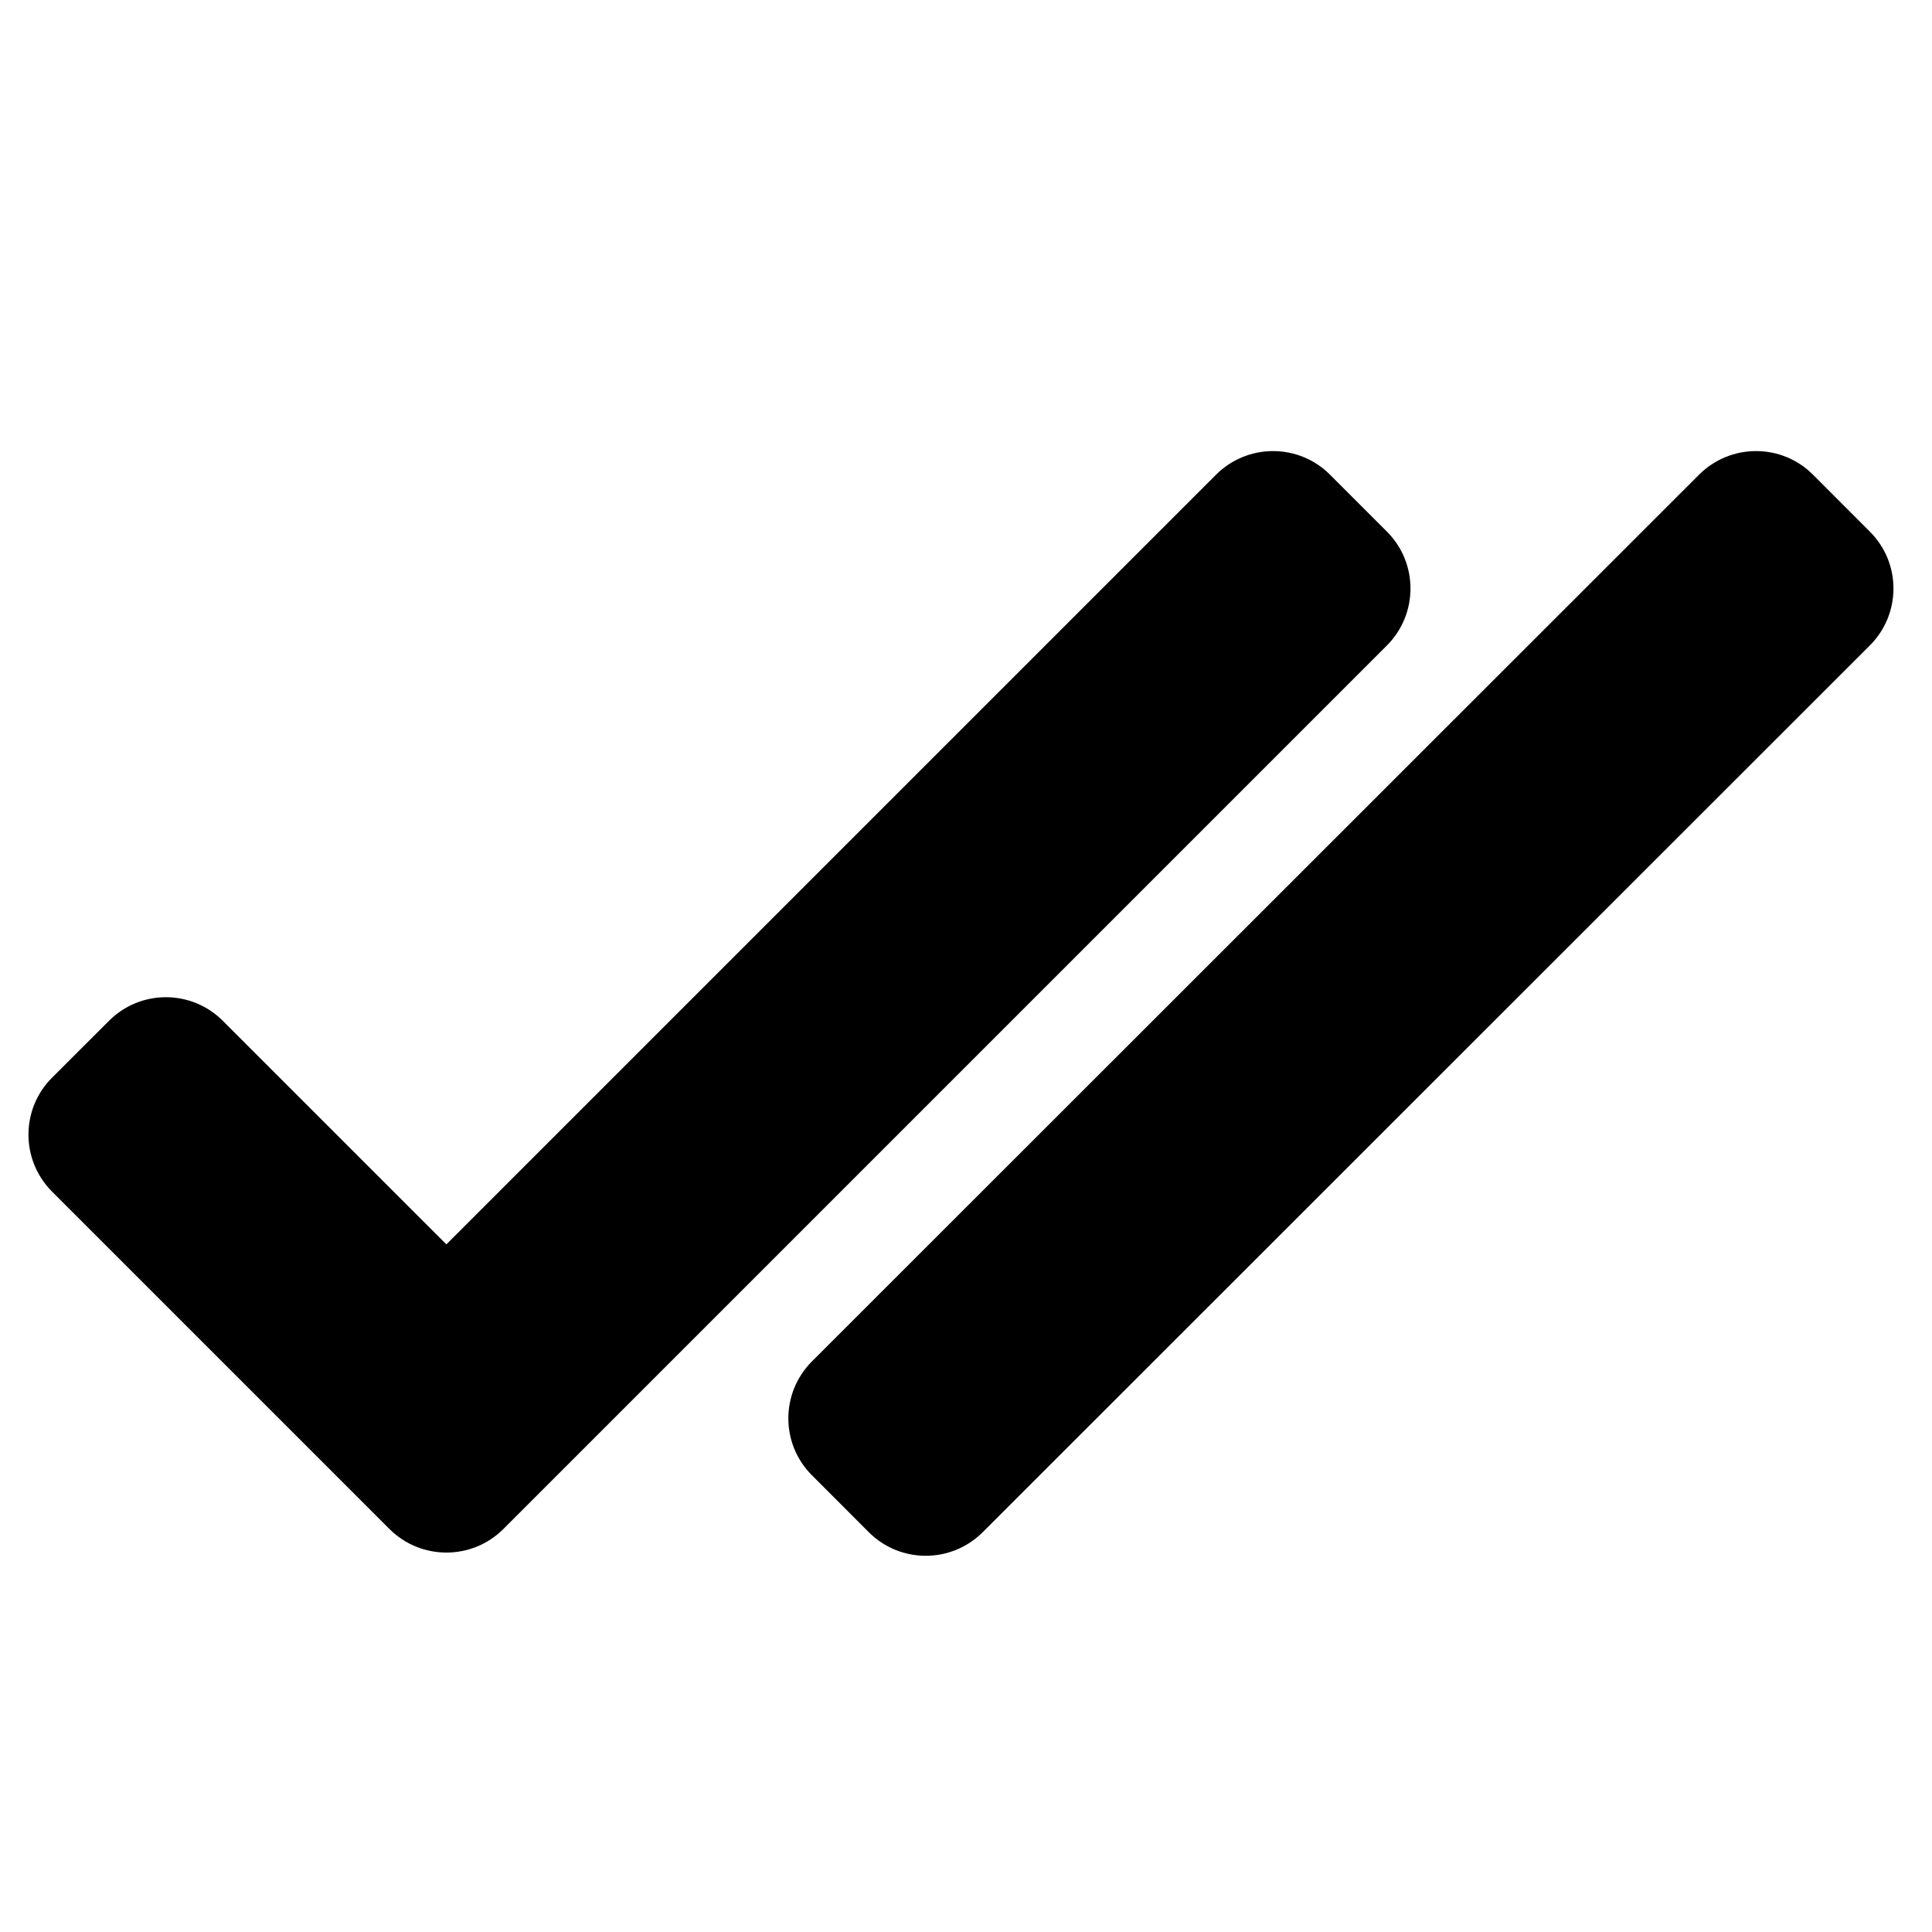
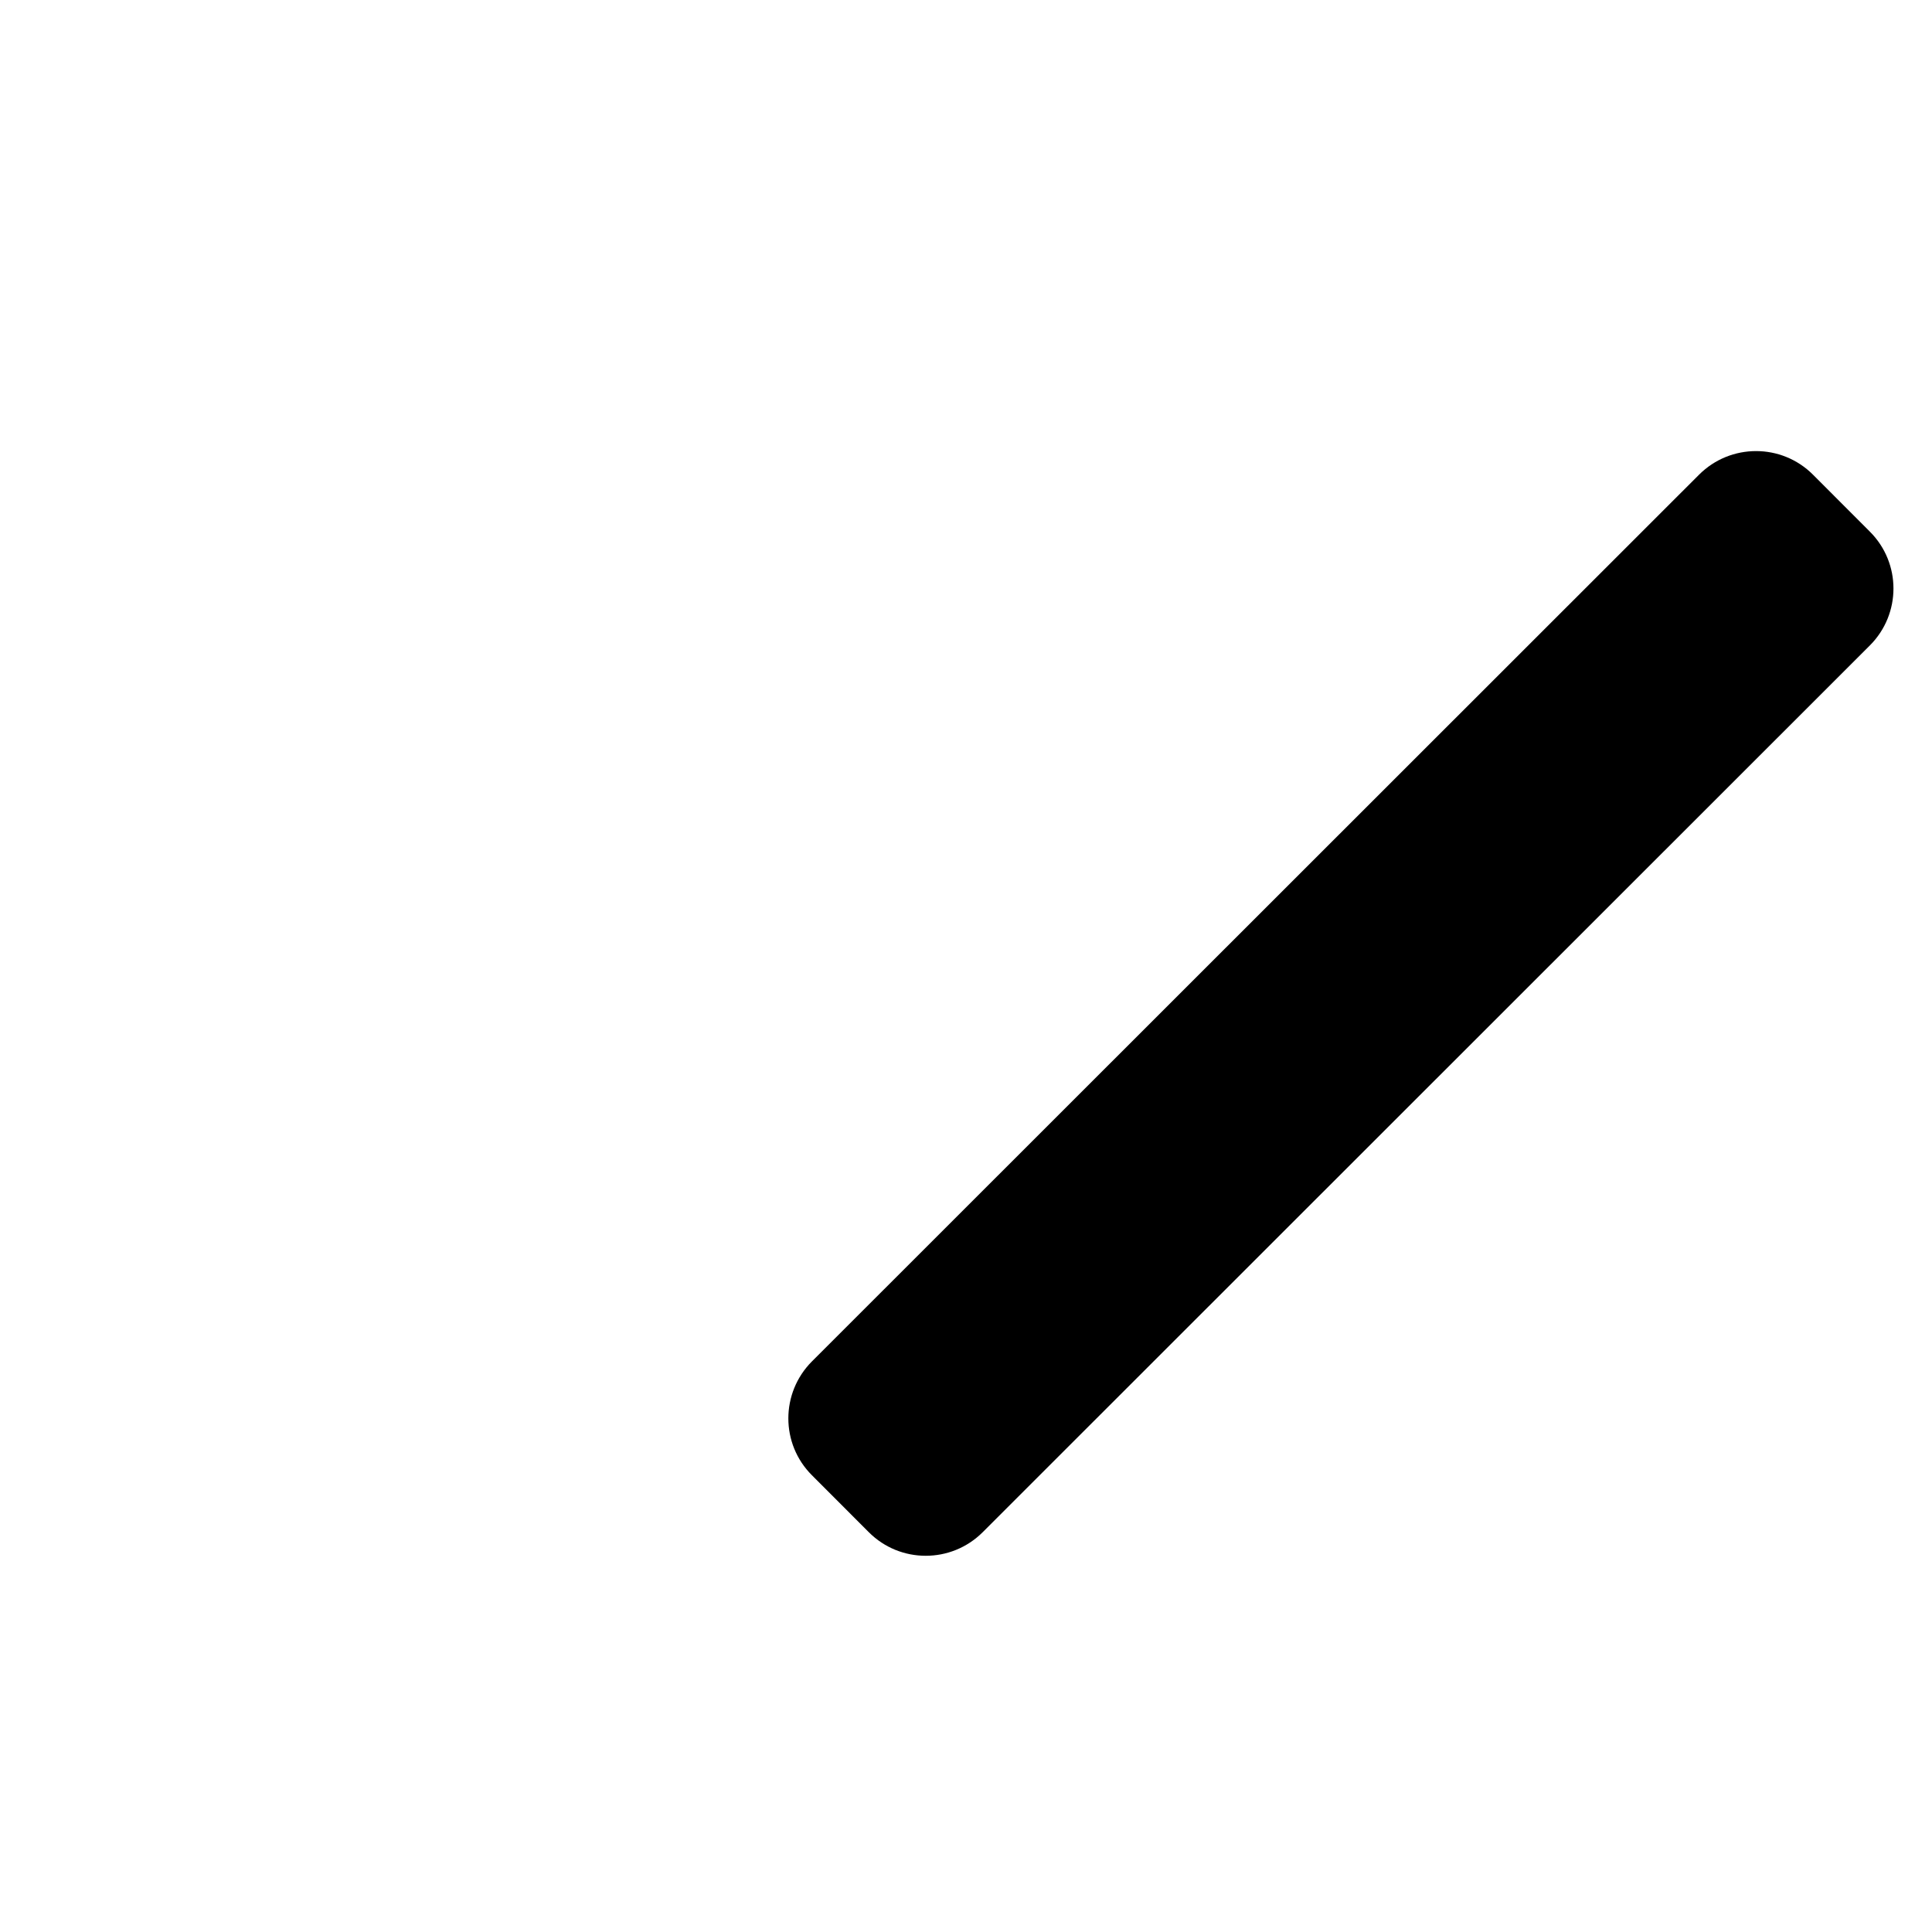
<svg xmlns="http://www.w3.org/2000/svg" fill="none" viewBox="0 0 24 24" height="800px" width="800px">
  <path fill="#000000" d="M23.228 8.018C23.619 7.627 23.619 6.994 23.228 6.604L22.521 5.896C22.131 5.506 21.498 5.506 21.107 5.896L10.086 16.912C9.696 17.303 9.695 17.936 10.086 18.326L10.793 19.034C11.183 19.424 11.816 19.424 12.207 19.034L23.228 8.018Z" />
-   <path fill="#000000" d="M17.229 8.018C17.619 7.627 17.619 6.994 17.229 6.604L16.521 5.896C16.131 5.506 15.498 5.506 15.107 5.896L5.545 15.458L2.768 12.681C2.377 12.29 1.744 12.29 1.354 12.681L0.646 13.388C0.256 13.778 0.256 14.411 0.646 14.802L4.838 18.994C5.229 19.384 5.862 19.384 6.253 18.994L17.229 8.018Z" />
</svg>